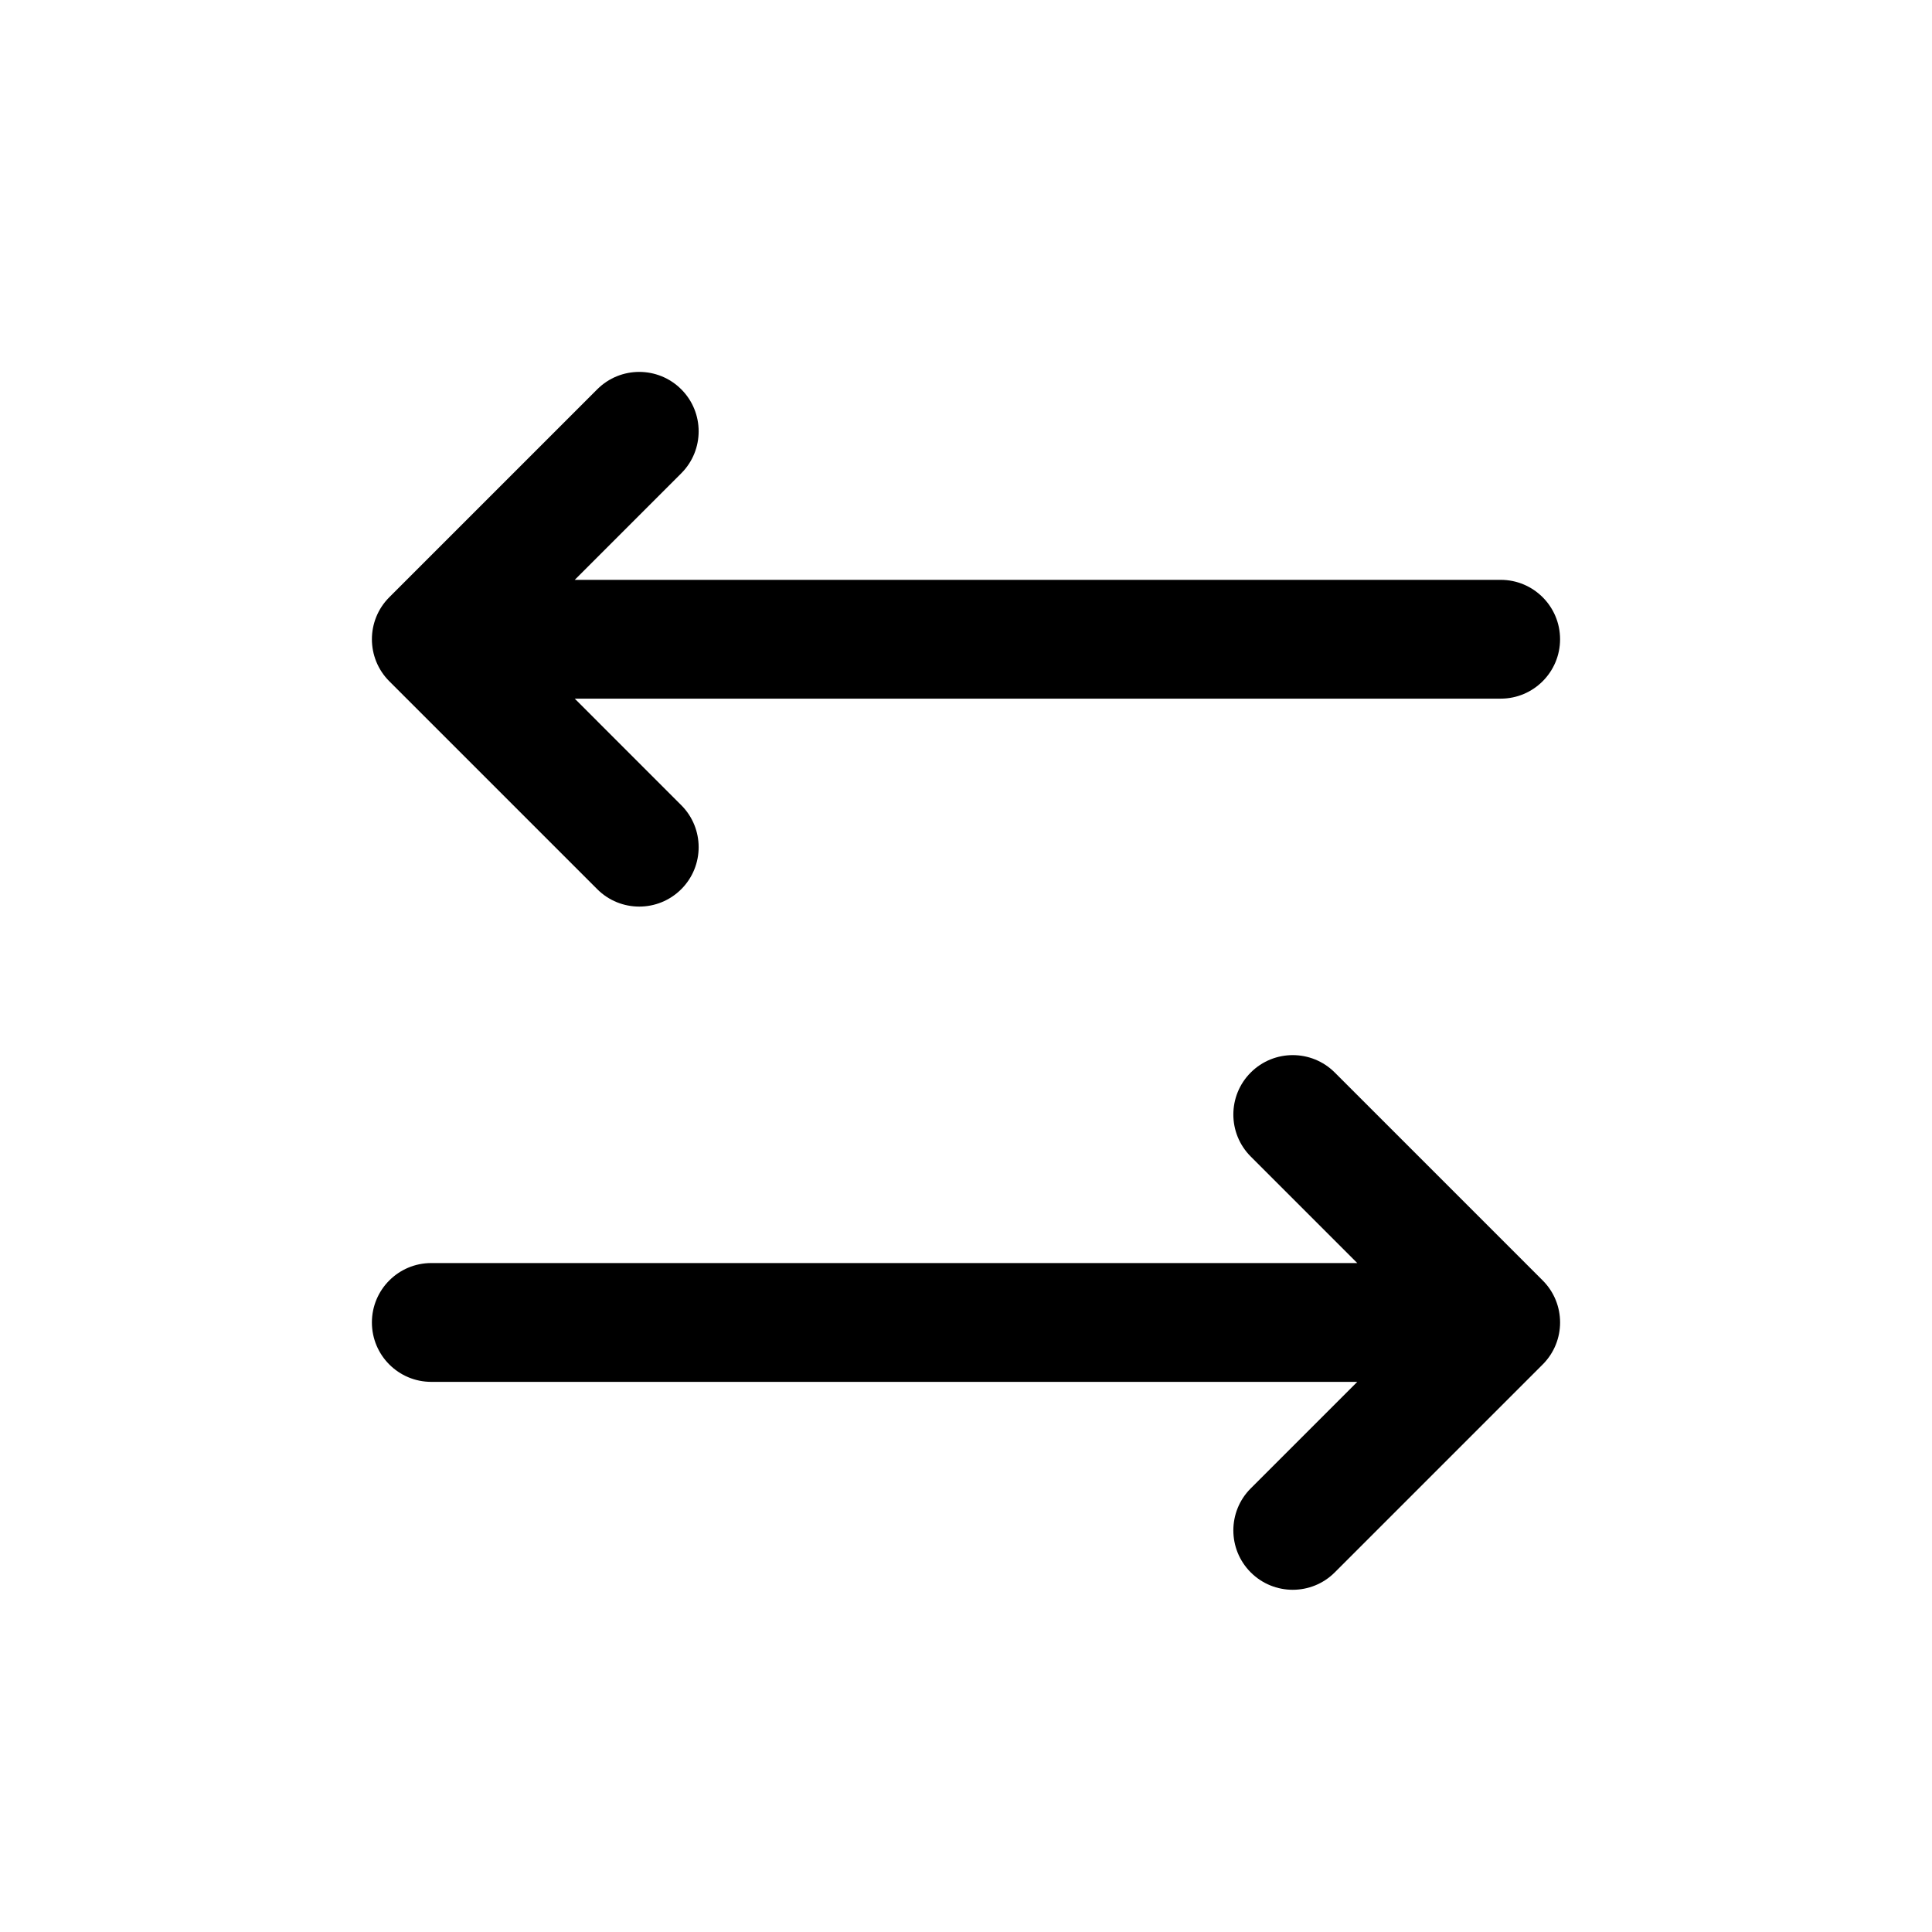
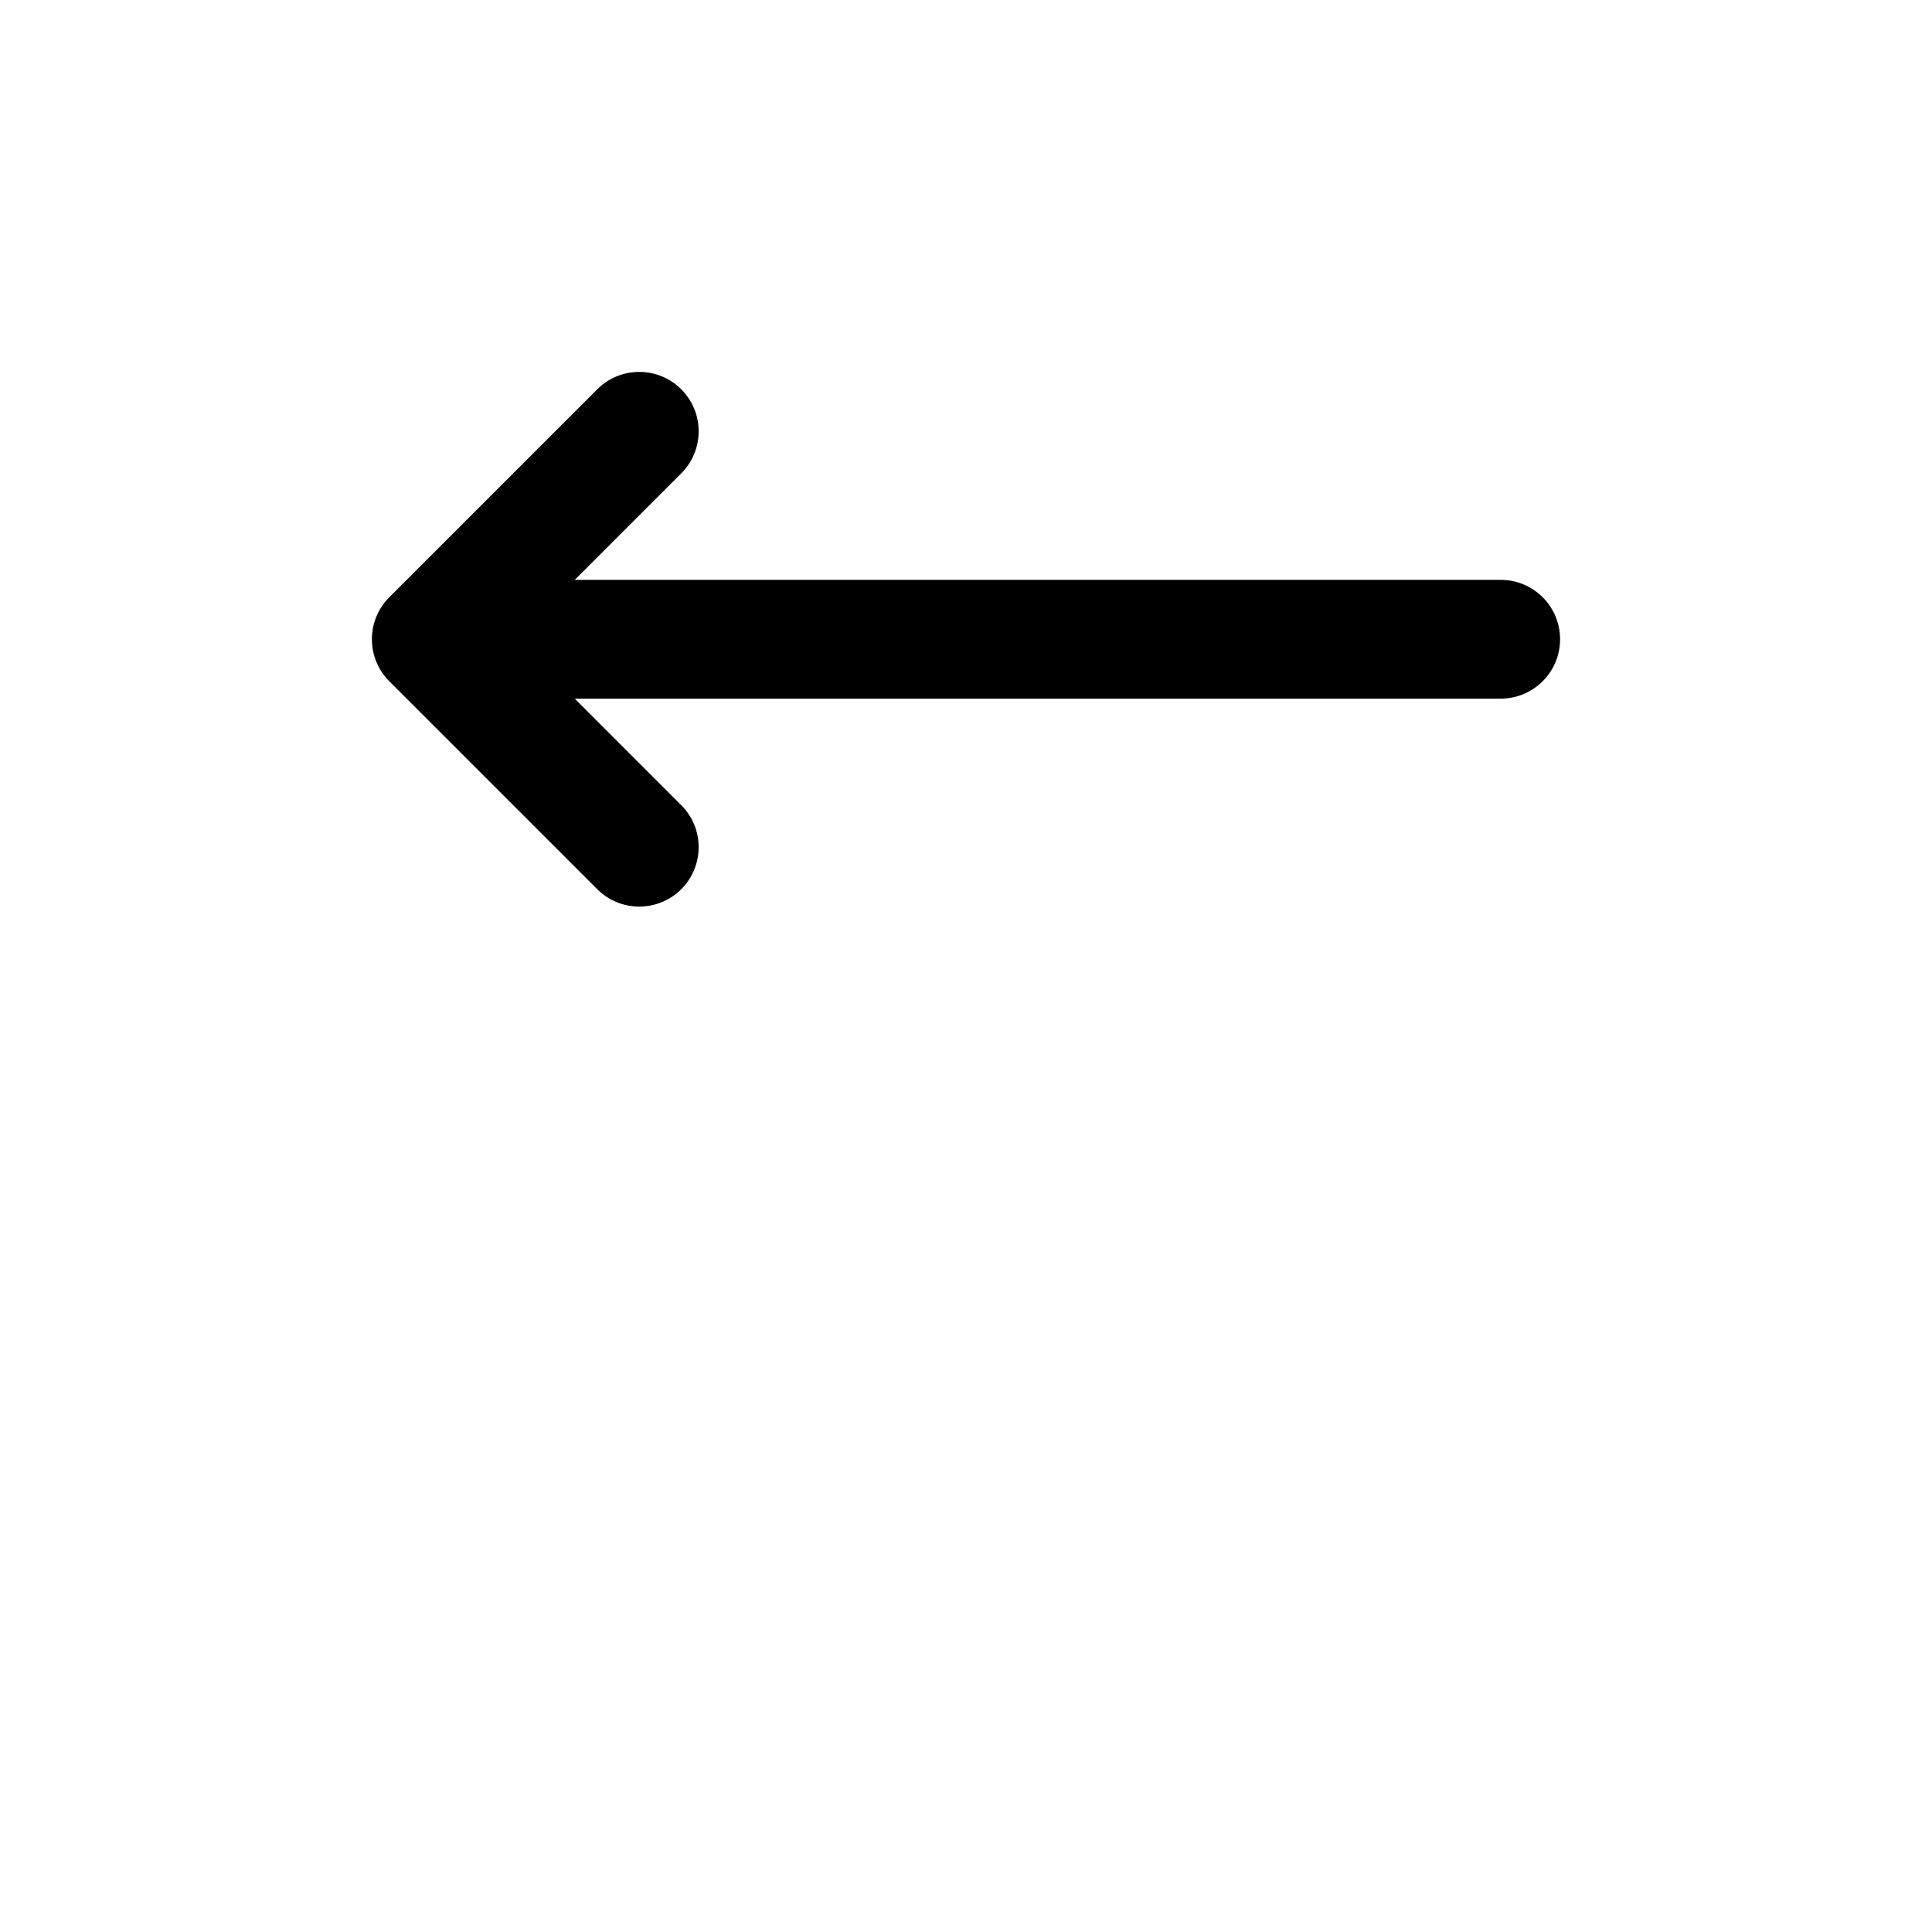
<svg xmlns="http://www.w3.org/2000/svg" fill="#000000" width="800px" height="800px" version="1.1" viewBox="144 144 512 512">
  <g fill-rule="evenodd">
-     <path d="m475.46 560.7c6.148 6.148 16.117 6.148 22.266 0l55.105-55.105c6.148-6.144 6.148-16.117 0-22.262l-55.105-55.105c-6.148-6.148-16.117-6.148-22.266 0-6.148 6.148-6.148 16.117 0 22.266l28.23 28.227h-245.39c-8.695 0-15.742 7.047-15.742 15.742 0 8.699 7.047 15.746 15.742 15.746h245.39l-28.23 28.227c-6.148 6.148-6.148 16.117 0 22.266z" />
    <path d="m324.54 247.17c-6.148-6.148-16.117-6.148-22.266 0l-55.105 55.105c-6.148 6.148-6.148 16.117 0 22.266l55.105 55.105c6.148 6.148 16.117 6.148 22.266 0 6.148-6.148 6.148-16.117 0-22.266l-28.227-28.23h245.38c8.695 0 15.742-7.047 15.742-15.742s-7.047-15.742-15.742-15.742h-245.38l28.227-28.23c6.148-6.148 6.148-16.117 0-22.266z" />
  </g>
</svg>